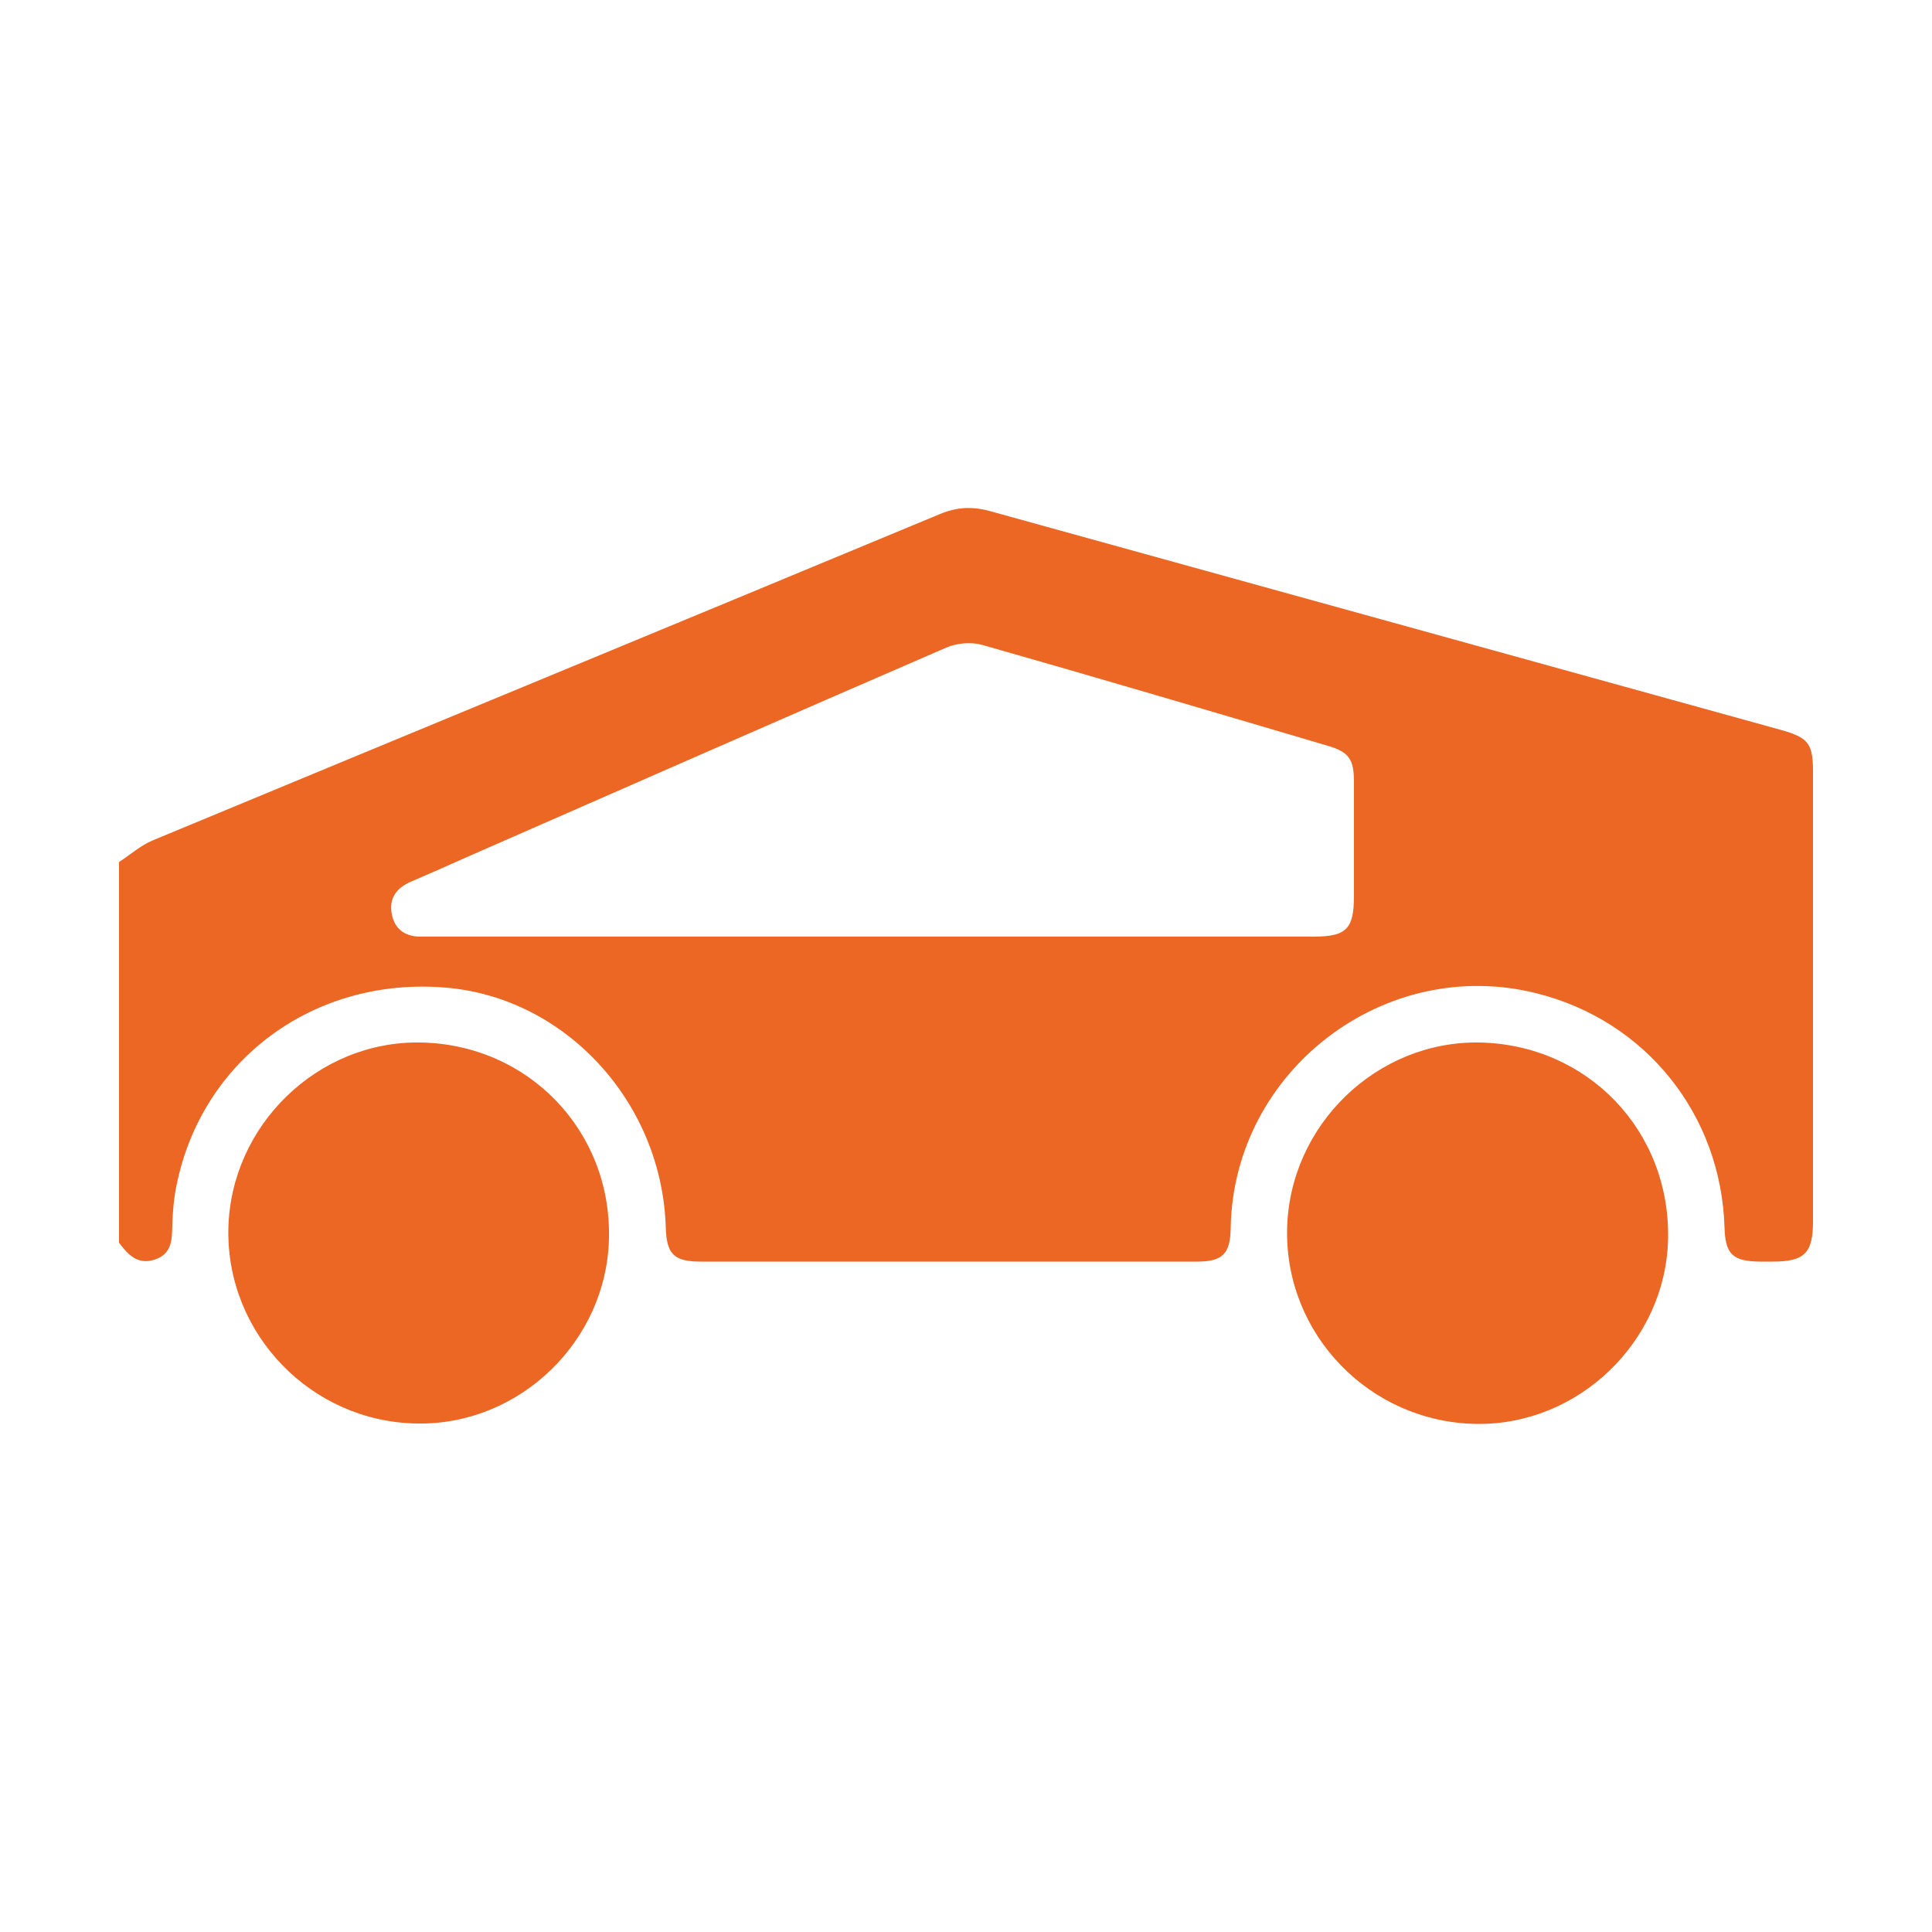
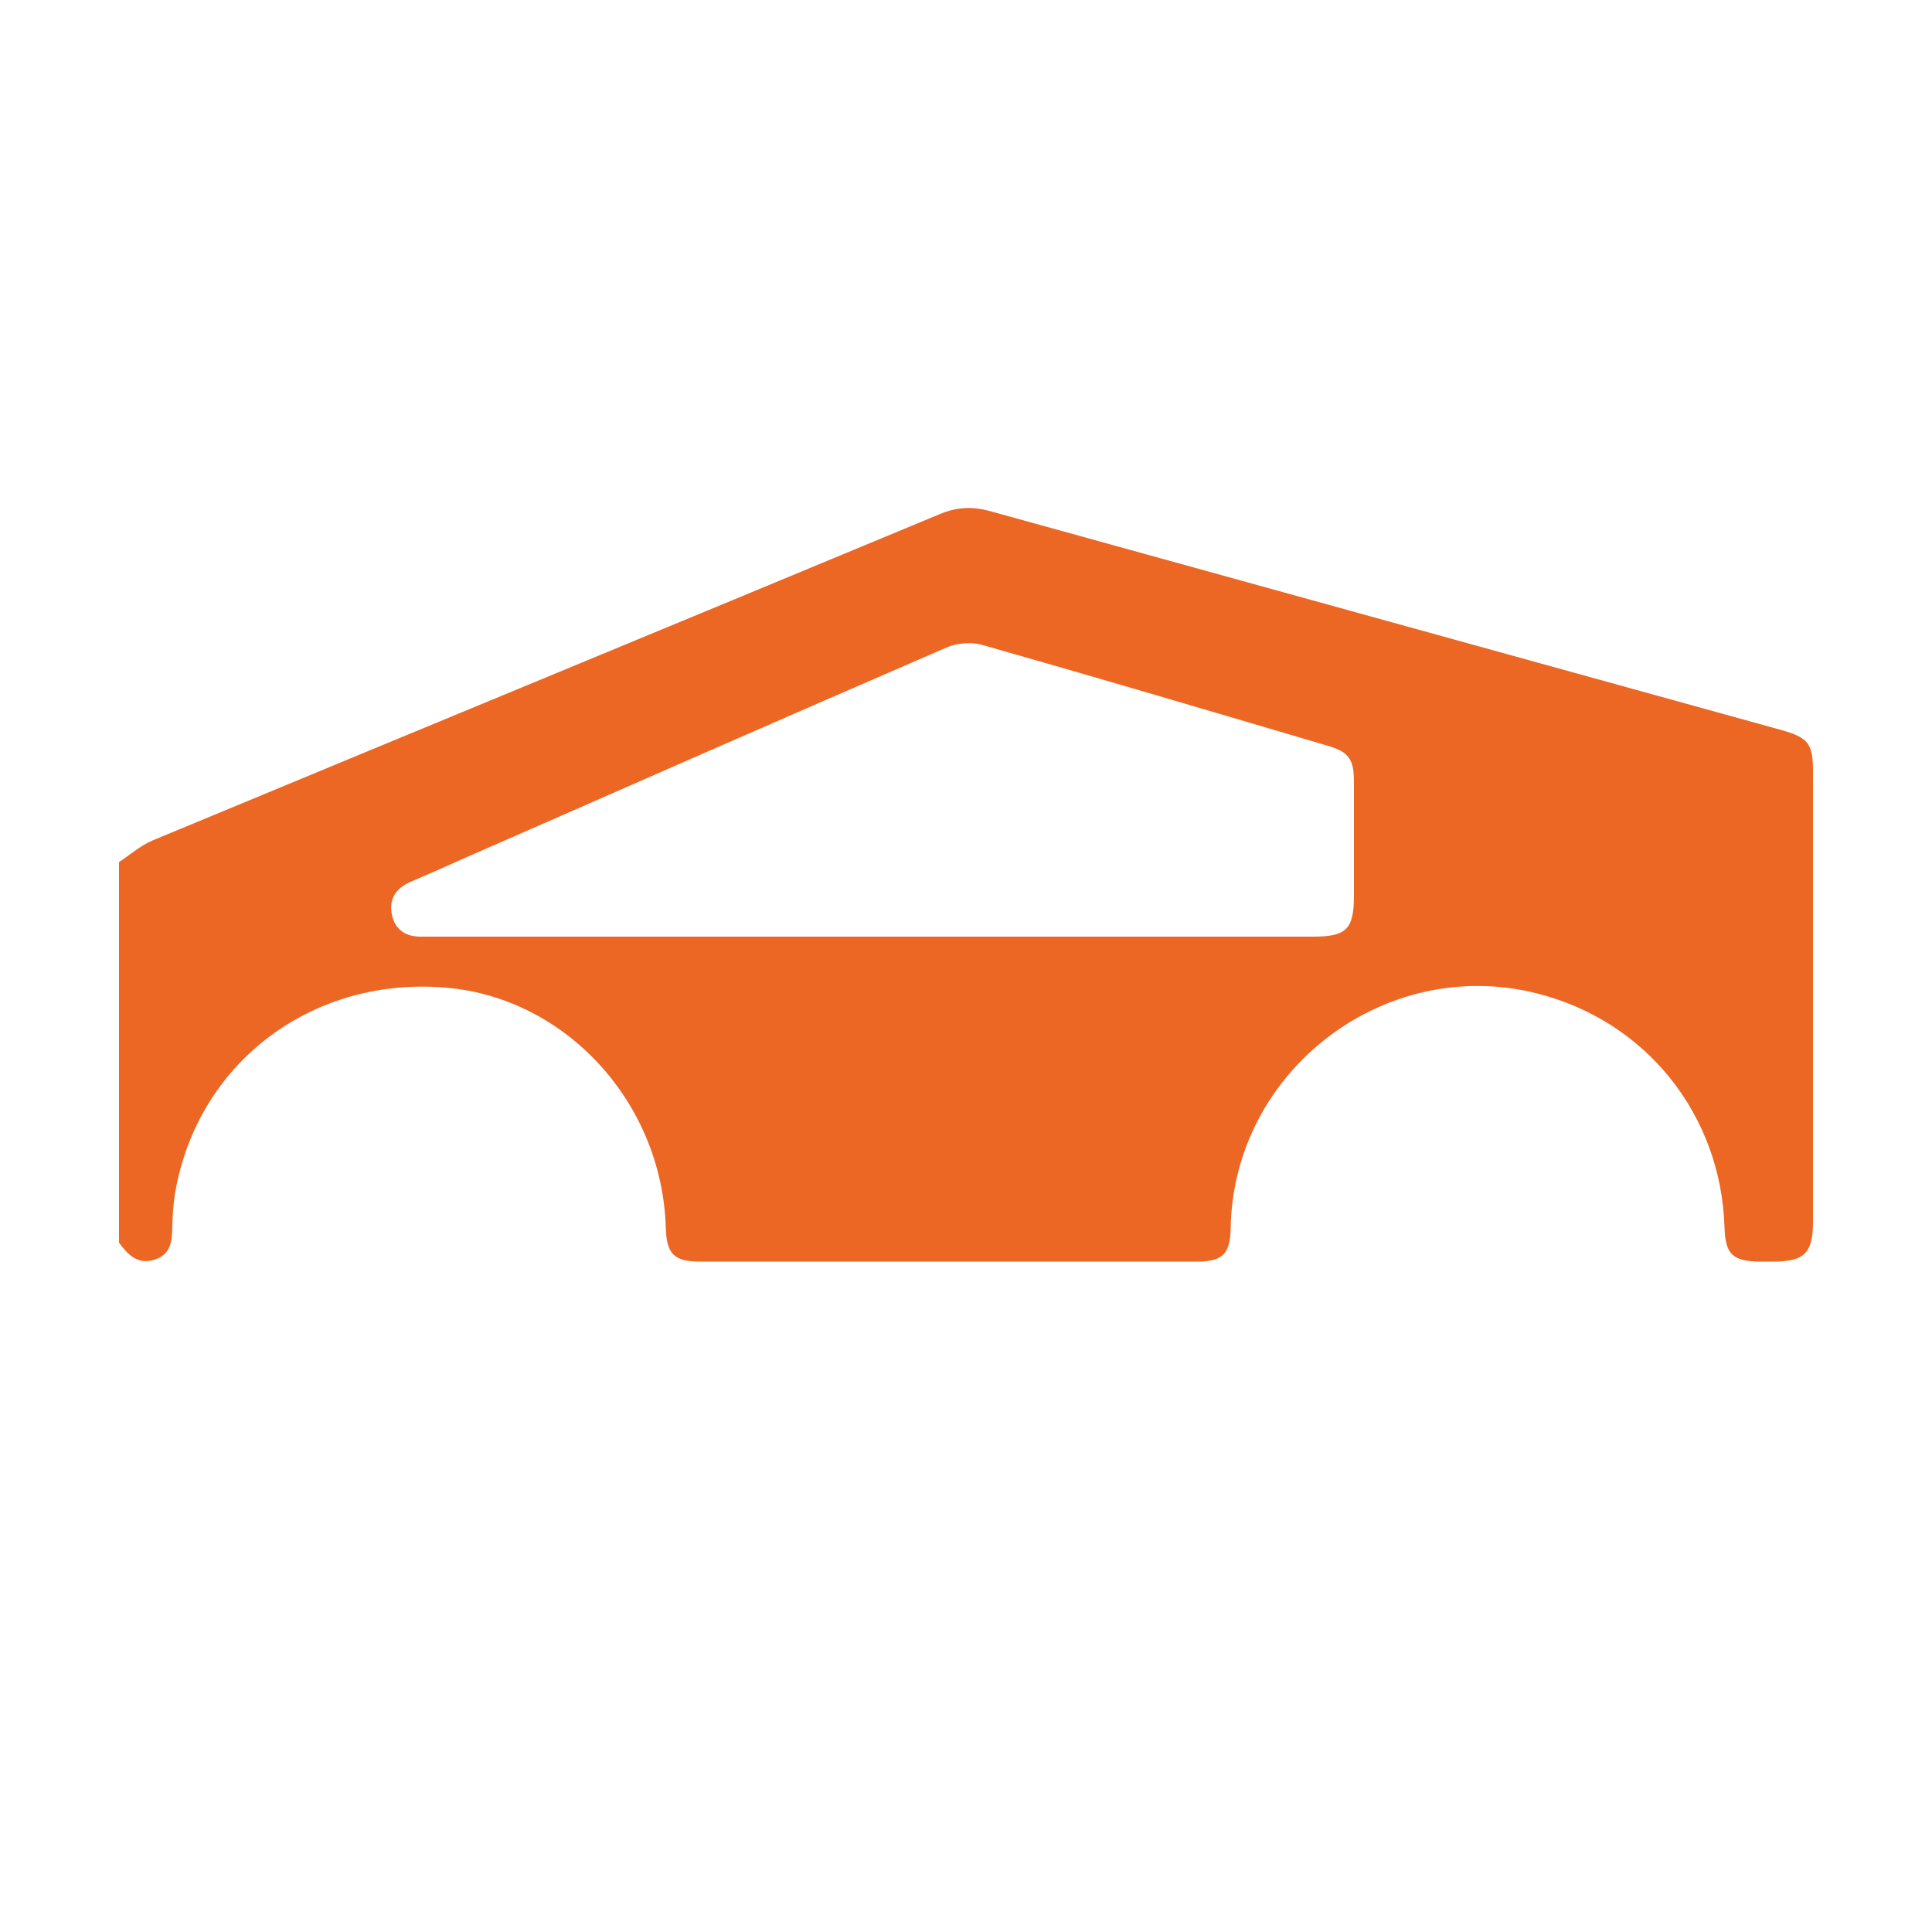
<svg xmlns="http://www.w3.org/2000/svg" version="1.1" id="Layer_1" x="0px" y="0px" viewBox="0 0 500 500" style="enable-background:new 0 0 500 500;" xml:space="preserve">
  <style type="text/css">
	.st0{fill:#EC6624;}
</style>
  <g>
    <path class="st0" d="M30.8,223.1c2.9-1.9,5.6-4.3,8.7-5.6c67.9-28.2,135.8-56.2,203.6-84.4c4.5-1.9,8.5-2.1,13.2-0.8   c68.2,18.9,136.4,37.7,204.6,56.6c7.1,2,8.3,3.5,8.3,10.8c0,38.8,0,77.6,0,116.4c0,8.2-2.2,10.4-10.4,10.4c-1.1,0-2.3,0-3.4,0   c-7-0.1-8.9-1.9-9.1-8.9c-0.9-29.1-20.3-53.4-48.5-60.5c-39.4-10-78.6,20-79.3,60.7c-0.1,6.7-2.1,8.7-8.7,8.7   c-42.8,0-85.6,0-128.4,0c-7,0-8.9-1.9-9.1-8.9c-1-32.3-25.9-59.4-56.9-62c-33.9-2.9-63.1,18.5-69.7,51.1c-0.7,3.3-1,6.8-1.1,10.2   c-0.1,3.8,0,7.6-4.6,9.1c-4.4,1.4-6.9-1.3-9.2-4.4C30.8,288.8,30.8,256,30.8,223.1z M226,242.4c38,0,75.9,0,113.9,0   c8.6,0,10.5-2,10.5-10.6c0-9.8,0-19.7,0-29.5c0-5.8-1.3-7.7-6.8-9.3c-29.8-8.8-59.5-17.6-89.4-26.1c-2.8-0.8-6.6-0.5-9.3,0.7   c-41.6,18-83,36.2-124.5,54.4c-4.7,2.1-9.4,4.2-14.1,6.2c-3.7,1.6-5.7,4.3-4.9,8.4c0.8,4.1,3.7,5.9,7.8,5.8c1.4,0,2.9,0,4.3,0   C151,242.4,188.5,242.4,226,242.4z" />
-     <path class="st0" d="M108.9,269.8c27.8,0.5,49.3,22.8,48.7,50.6c-0.5,26.6-23.1,48.5-49.7,48c-27.3-0.4-49.3-23.1-48.8-50.3   C59.6,291.3,82.2,269.3,108.9,269.8z" />
-     <path class="st0" d="M383,269.8c27.9,0.6,49.2,22.8,48.7,50.7c-0.5,26.6-23.2,48.5-49.8,48c-27.4-0.5-49.3-23.1-48.8-50.3   C333.6,291.2,356.3,269.3,383,269.8z" />
  </g>
</svg>